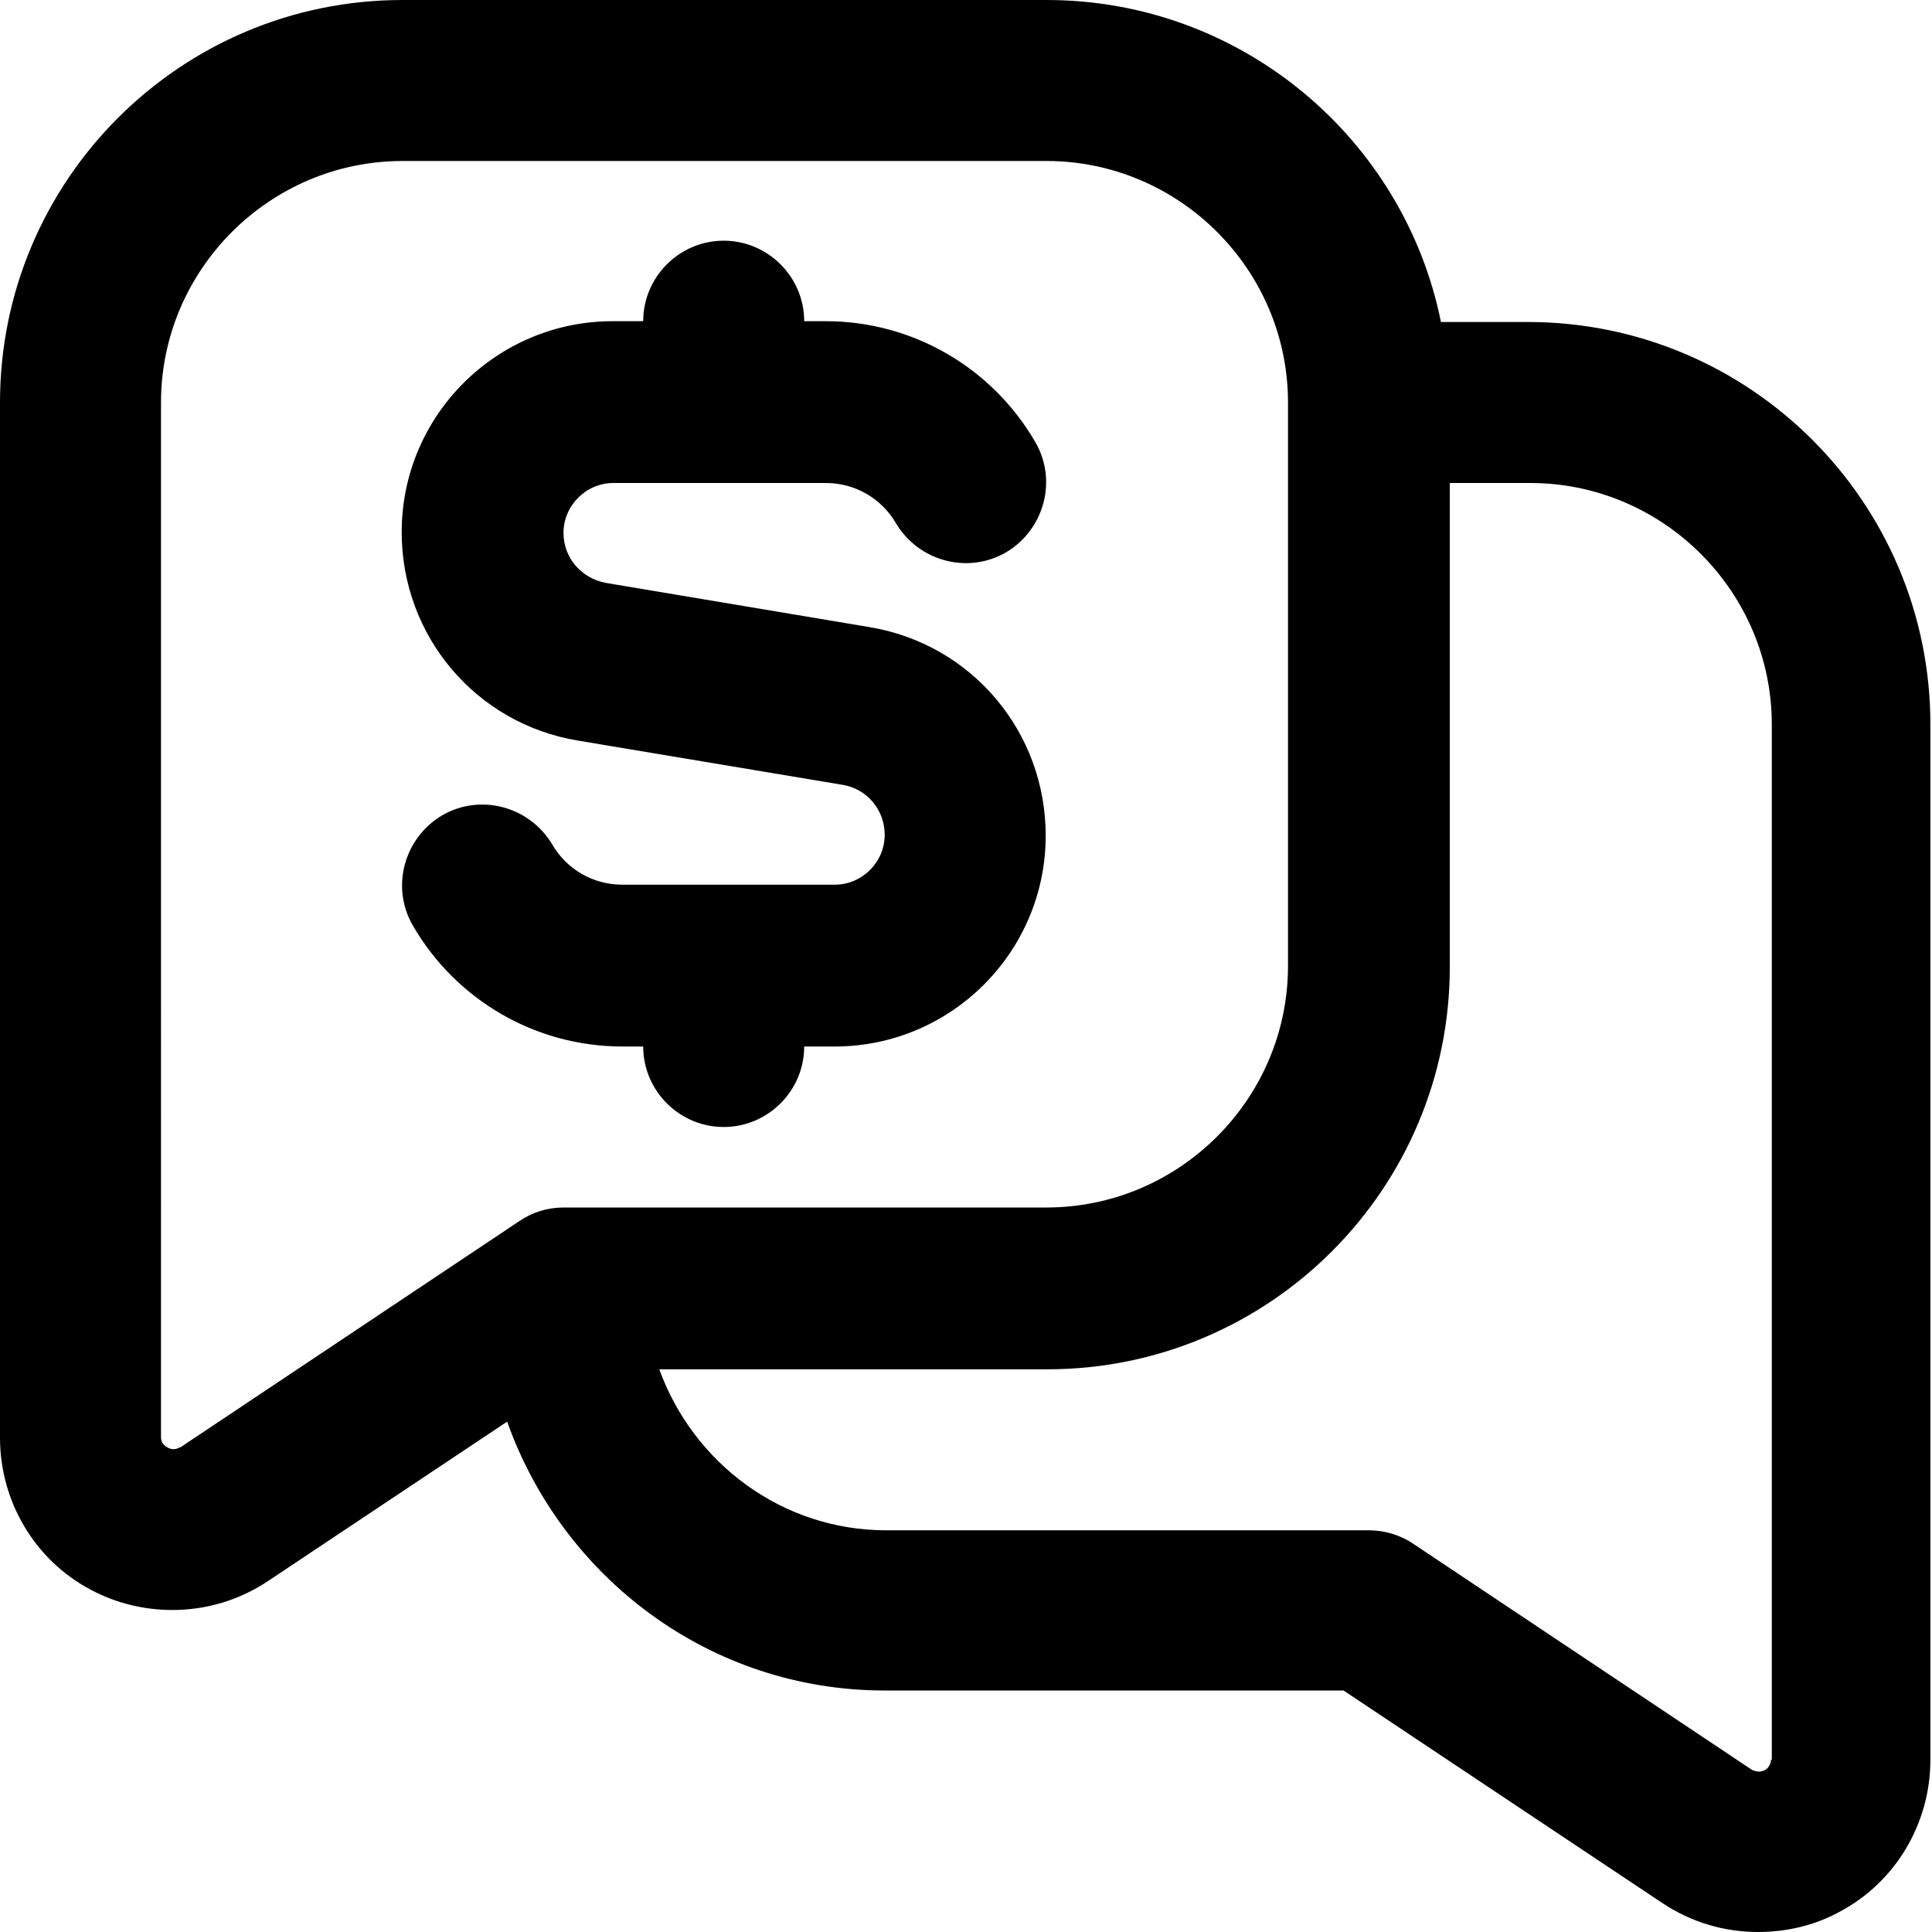
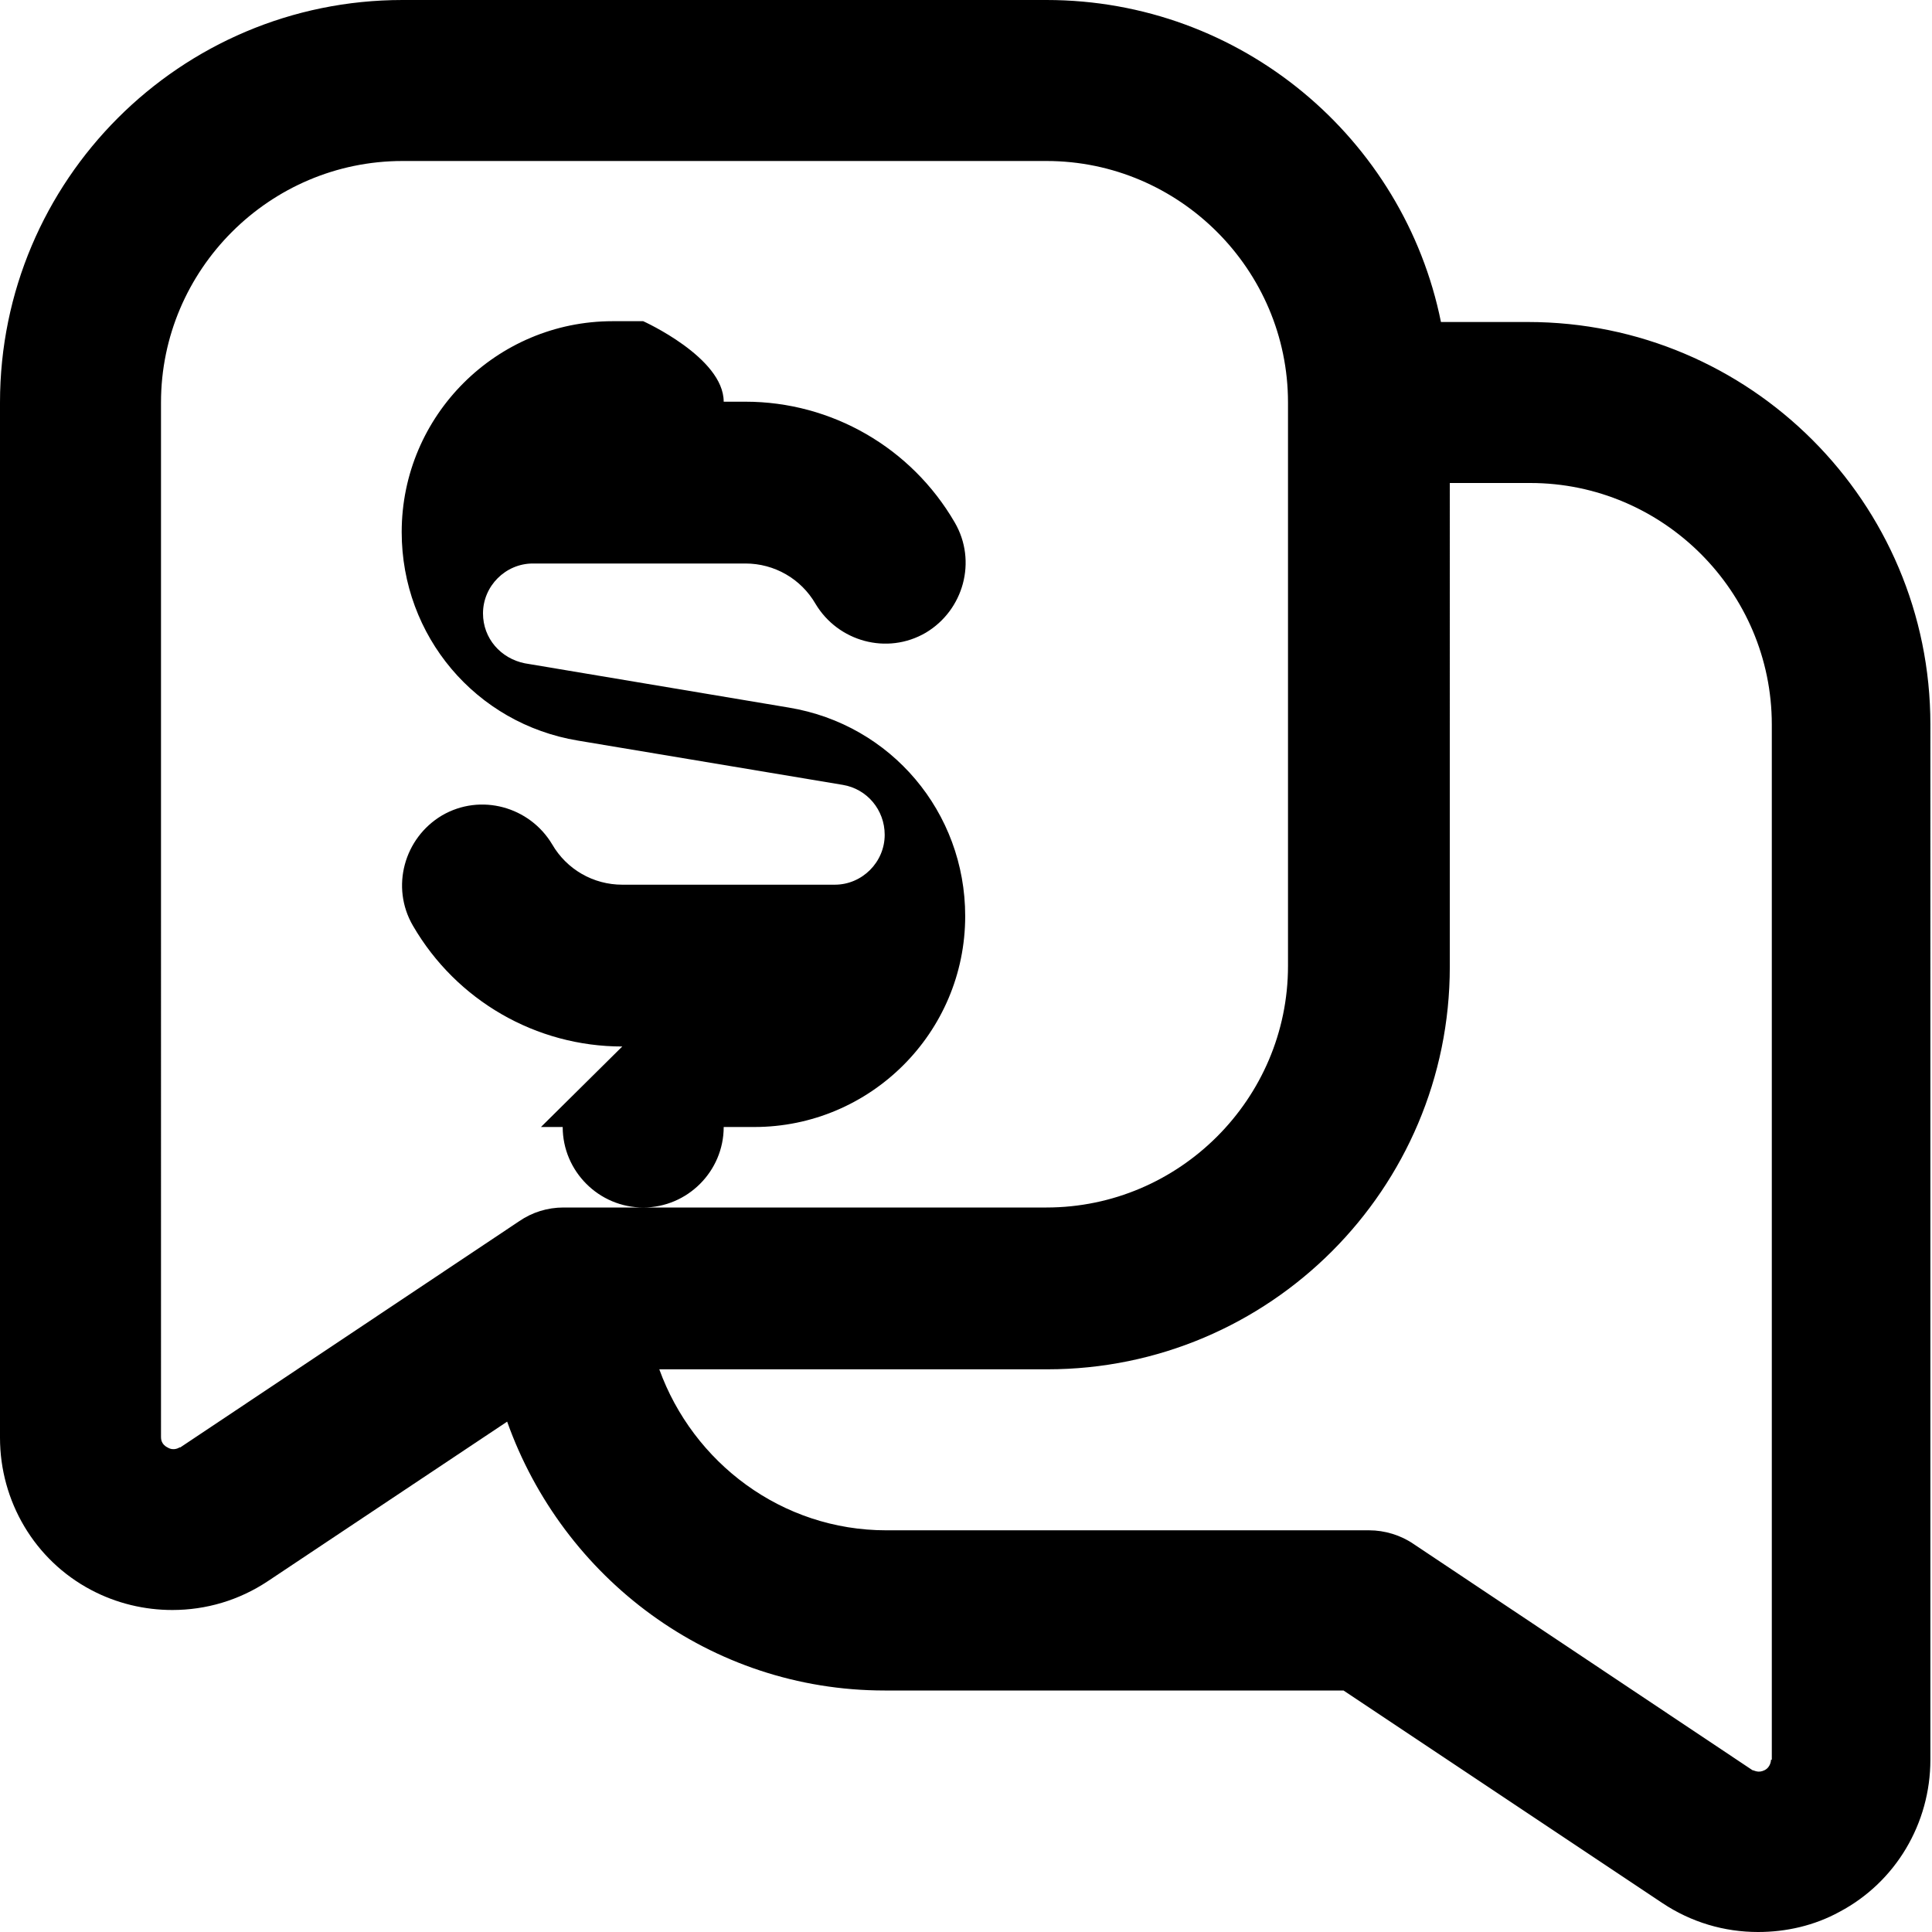
<svg xmlns="http://www.w3.org/2000/svg" id="Layer_1" data-name="Layer 1" viewBox="0 0 24 24" width="512" height="512">
-   <path d="M19,4h-1.1c-.46-2.28-2.48-4-4.9-4H5C2.24,0,0,2.24,0,5v12.86c0,.79,.43,1.52,1.13,1.89,.32,.17,.67,.25,1.01,.25,.42,0,.83-.12,1.19-.36l2.97-1.98c.69,1.94,2.52,3.34,4.69,3.34h5.7l3.96,2.64c.36,.24,.77,.36,1.19,.36,.35,0,.7-.08,1.01-.25,.7-.37,1.13-1.1,1.13-1.89V9c0-2.76-2.24-5-5-5ZM2.23,17.98s-.07,.05-.15,0c-.08-.04-.08-.11-.08-.13V5c0-1.65,1.35-3,3-3H13c1.65,0,3,1.35,3,3v7c0,1.65-1.35,3-3,3H7c-.2,0-.39,.06-.55,.17l-4.21,2.81Zm19.77,3.88s0,.09-.08,.13c-.08,.04-.13,0-.15,0l-4.21-2.81c-.16-.11-.36-.17-.55-.17h-6c-1.3,0-2.4-.84-2.82-2h4.82c2.76,0,5-2.24,5-5V6h1c1.65,0,3,1.35,3,3v12.86ZM7.73,13c-1.07,0-2.06-.57-2.6-1.5-.28-.48-.11-1.09,.36-1.37,.48-.28,1.09-.11,1.37,.36,.18,.31,.51,.5,.87,.5h2.64c.34,0,.62-.28,.62-.62,0-.31-.22-.57-.52-.62l-3.29-.55c-1.27-.21-2.19-1.3-2.19-2.59,0-1.45,1.18-2.62,2.62-2.62h.38c0-.55,.45-1,1-1s1,.45,1,1h.27c1.07,0,2.06,.57,2.6,1.5,.28,.48,.11,1.09-.36,1.37-.48,.28-1.09,.11-1.37-.36-.18-.31-.51-.5-.87-.5h-2.64c-.34,0-.62,.28-.62,.62,0,.31,.22,.56,.52,.62l3.28,.55c1.27,.21,2.19,1.3,2.19,2.59,0,1.45-1.18,2.62-2.62,2.62h-.38c0,.55-.45,1-1,1s-1-.45-1-1h-.27Z" />
+   <path d="M19,4h-1.1c-.46-2.28-2.48-4-4.9-4H5C2.24,0,0,2.24,0,5v12.86c0,.79,.43,1.52,1.13,1.89,.32,.17,.67,.25,1.01,.25,.42,0,.83-.12,1.19-.36l2.97-1.98c.69,1.94,2.52,3.34,4.69,3.34h5.7l3.96,2.64c.36,.24,.77,.36,1.19,.36,.35,0,.7-.08,1.01-.25,.7-.37,1.13-1.1,1.13-1.89V9c0-2.76-2.24-5-5-5ZM2.23,17.98s-.07,.05-.15,0c-.08-.04-.08-.11-.08-.13V5c0-1.65,1.35-3,3-3H13c1.65,0,3,1.35,3,3v7c0,1.65-1.35,3-3,3H7c-.2,0-.39,.06-.55,.17l-4.21,2.81Zm19.77,3.88s0,.09-.08,.13c-.08,.04-.13,0-.15,0l-4.21-2.81c-.16-.11-.36-.17-.55-.17h-6c-1.3,0-2.4-.84-2.82-2h4.82c2.76,0,5-2.24,5-5V6h1c1.65,0,3,1.35,3,3v12.86ZM7.73,13c-1.07,0-2.06-.57-2.6-1.5-.28-.48-.11-1.09,.36-1.37,.48-.28,1.09-.11,1.37,.36,.18,.31,.51,.5,.87,.5h2.64c.34,0,.62-.28,.62-.62,0-.31-.22-.57-.52-.62l-3.29-.55c-1.27-.21-2.19-1.3-2.19-2.59,0-1.45,1.18-2.62,2.62-2.62h.38s1,.45,1,1h.27c1.07,0,2.06,.57,2.6,1.5,.28,.48,.11,1.09-.36,1.37-.48,.28-1.09,.11-1.37-.36-.18-.31-.51-.5-.87-.5h-2.64c-.34,0-.62,.28-.62,.62,0,.31,.22,.56,.52,.62l3.28,.55c1.27,.21,2.19,1.3,2.19,2.59,0,1.45-1.18,2.62-2.62,2.62h-.38c0,.55-.45,1-1,1s-1-.45-1-1h-.27Z" />
</svg>